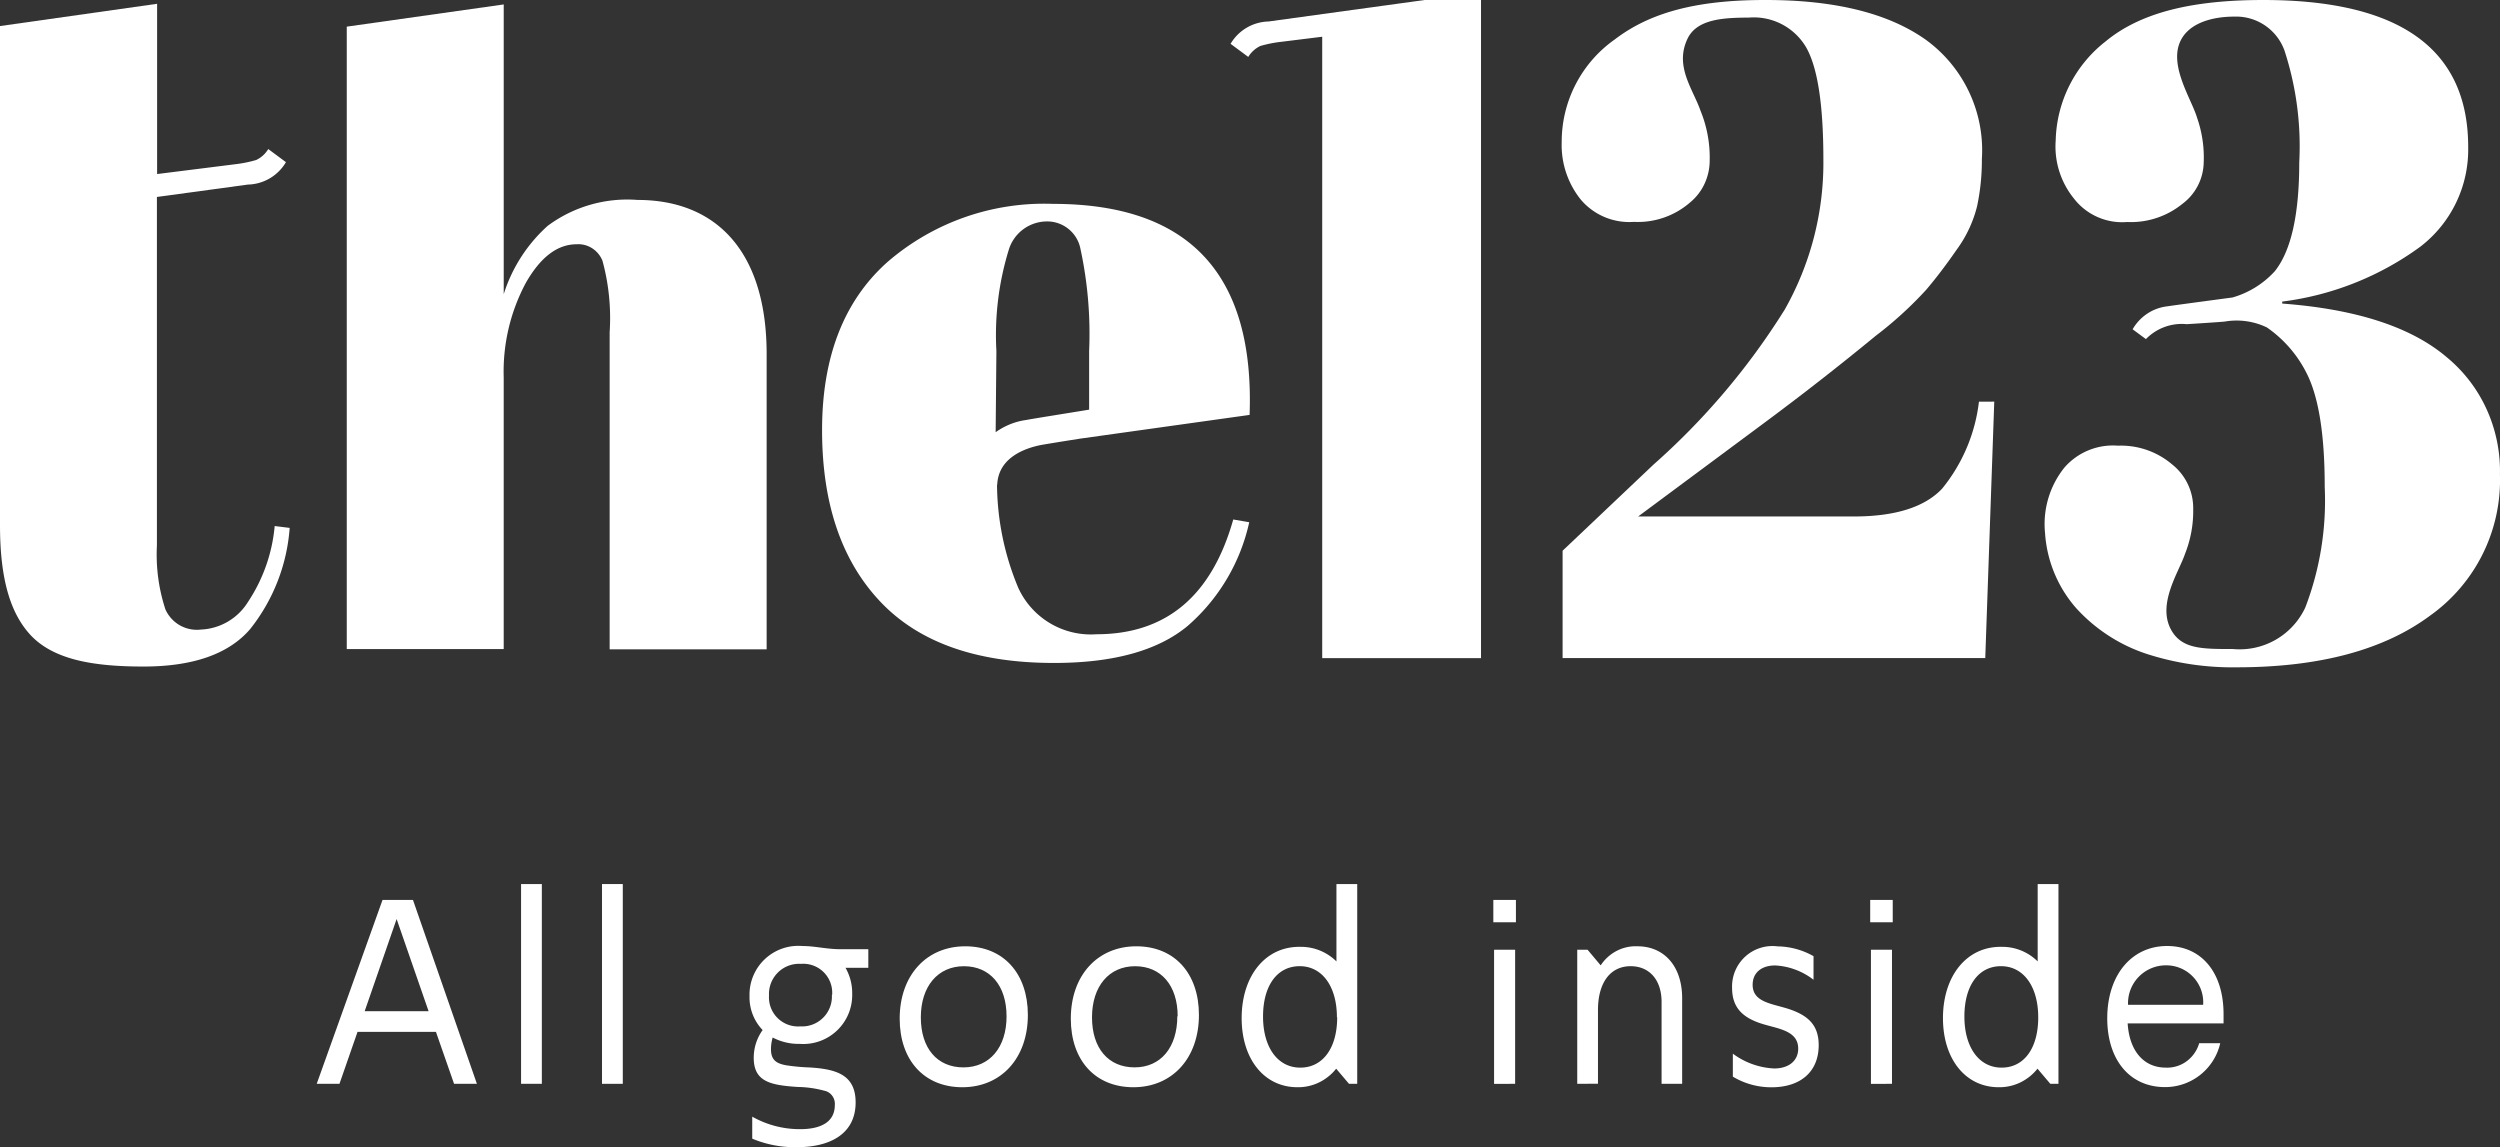
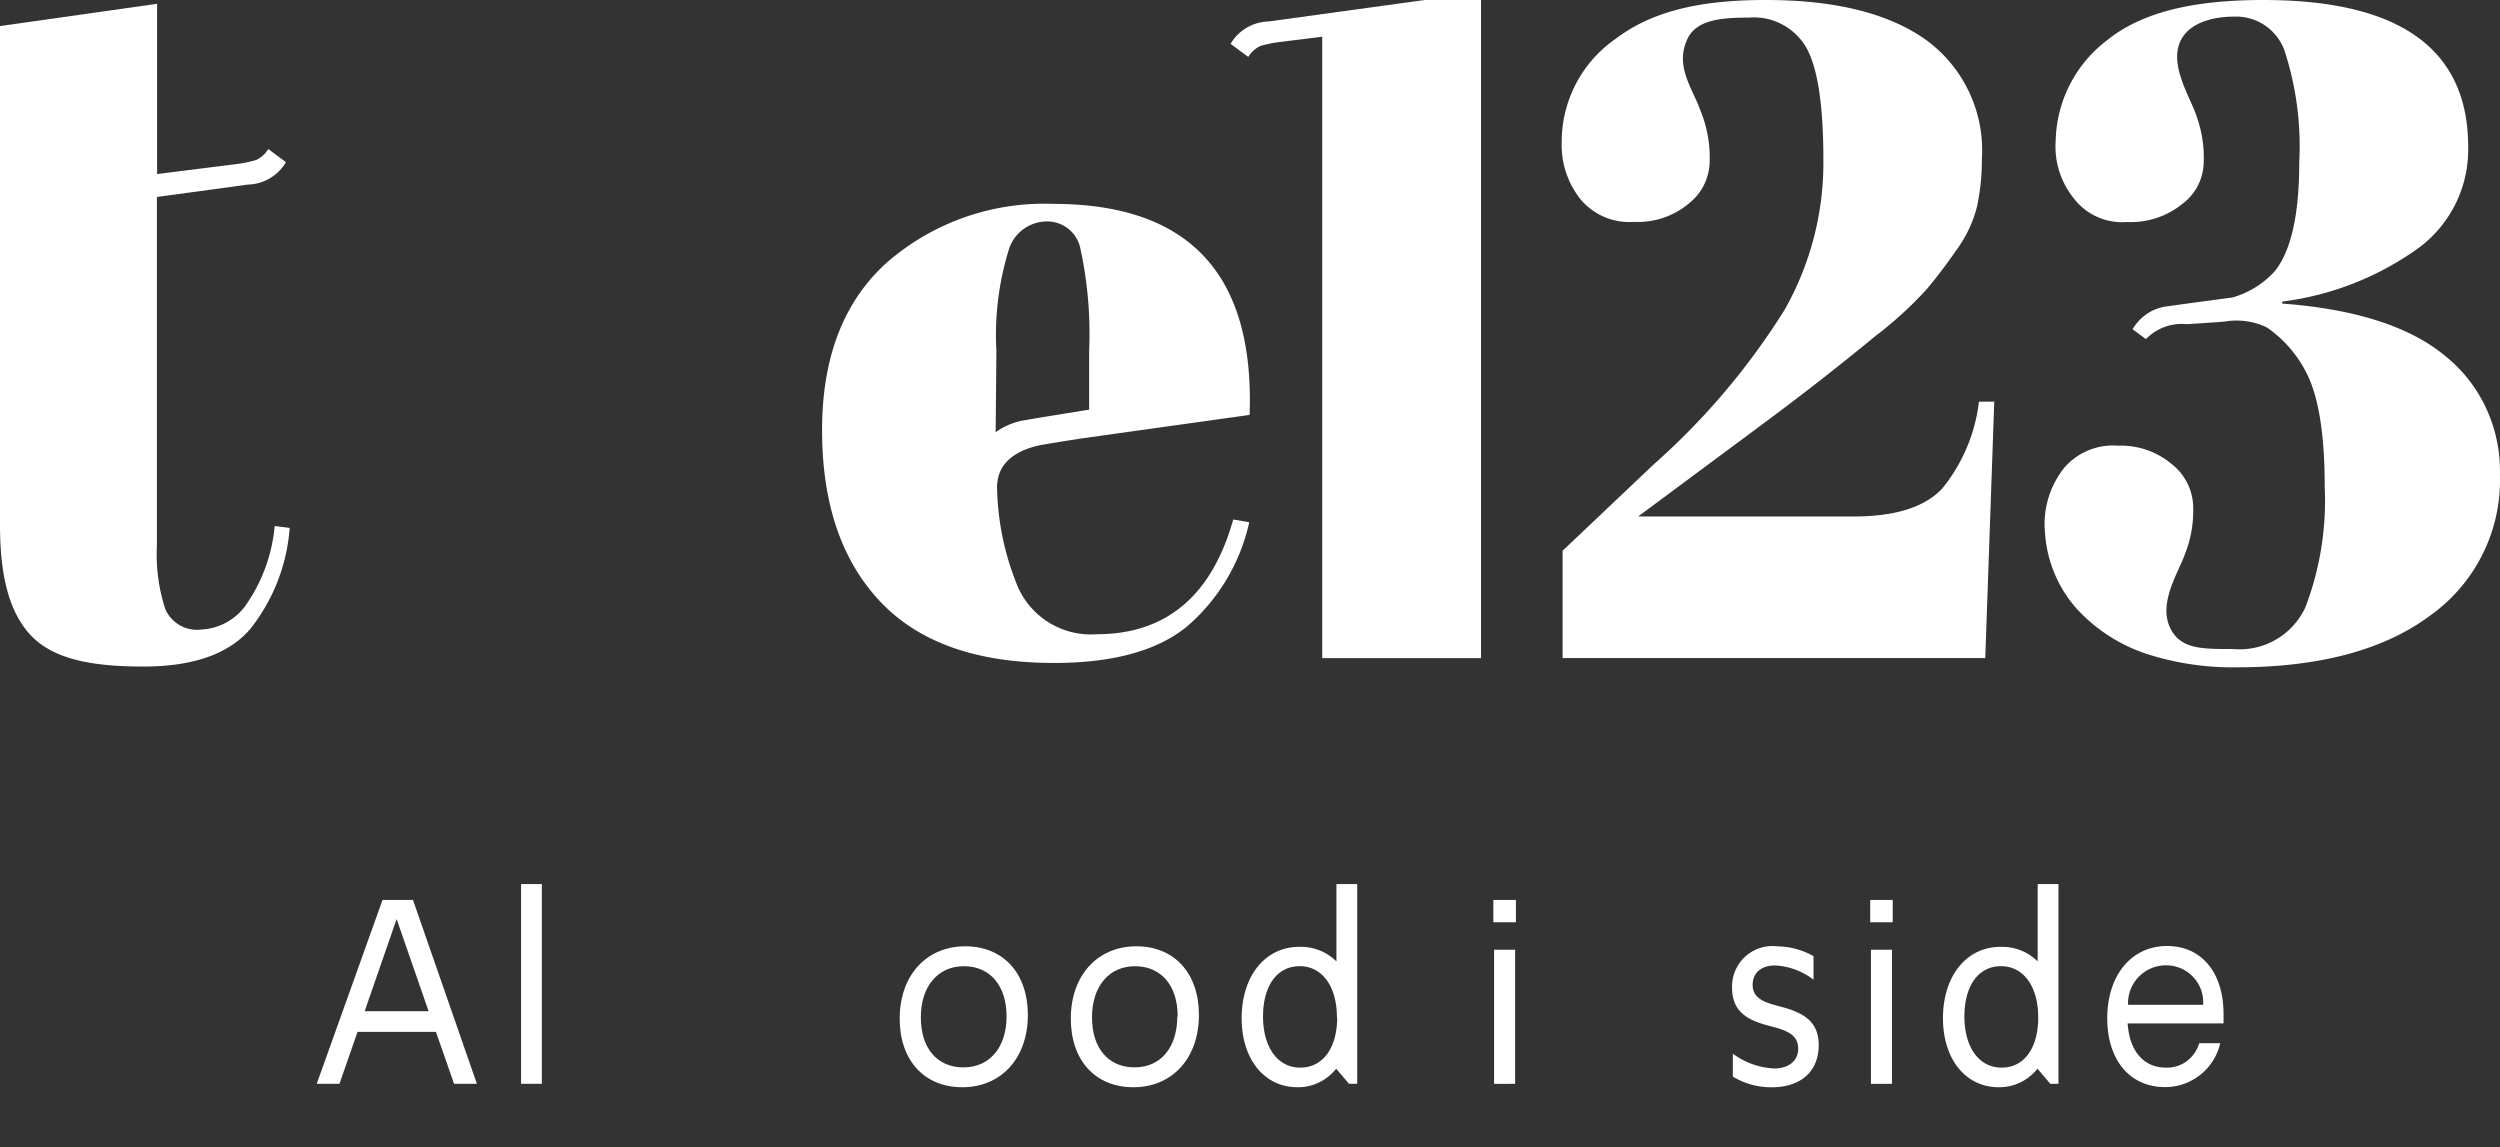
<svg xmlns="http://www.w3.org/2000/svg" width="147.76" height="67.806" viewBox="0 0 147.76 67.806">
  <rect x="0" y="0" width="147.76" height="67.806" fill="#333333" stroke="none" />
  <g id="Vector-6" transform="translate(0 -0.5)">
    <path id="Path_22" data-name="Path 22" d="M104.627,24.24a9.971,9.971,0,0,1-2.179,5.143q-1.549,1.64-5.208,1.643H84.484l7.336-5.445q3.5-2.593,6.694-5.225a22.46,22.46,0,0,0,3-2.735q.878-1.034,1.807-2.379a7.322,7.322,0,0,0,1.2-2.57A13.245,13.245,0,0,0,104.8,9.9a8.076,8.076,0,0,0-3.322-7.056Q98.152.49,91.978.5c-4.109,0-6.826.765-8.879,2.334a7.4,7.4,0,0,0-3.133,6.061,5.141,5.141,0,0,0,1.118,3.39,3.756,3.756,0,0,0,3.149,1.329,4.7,4.7,0,0,0,3.322-1.15,3.15,3.15,0,0,0,.852-1.1A3.24,3.24,0,0,0,88.712,10a7.286,7.286,0,0,0-.538-2.946c-.453-1.3-1.54-2.622-.781-4.246.535-1.151,2.031-1.267,3.624-1.267a3.584,3.584,0,0,1,3.407,1.776c.674,1.2,1.008,3.393,1.008,6.621A17.61,17.61,0,0,1,93.146,18.8a41.648,41.648,0,0,1-7.758,9.162l-5.369,5.088v6.343H105l.532-15.155Z" transform="translate(12.337 0)" fill="#fff" />
    <path id="Path_23" data-name="Path 23" d="M55.753,10.939a14.161,14.161,0,0,0-9.805,3.445q-3.854,3.445-3.854,9.93t3.429,10.122q3.429,3.64,10.284,3.636,5.261,0,7.894-2.188a11.346,11.346,0,0,0,3.64-6.129l-.945-.162q-1.911,6.78-8.08,6.783a4.716,4.716,0,0,1-4.622-2.735,16.059,16.059,0,0,1-1.26-6.074.542.542,0,0,0,.016-.1c.11-1.533,1.606-2.074,2.544-2.269.277-.052,1.379-.23,2.368-.386l10-1.4Q67.816,10.943,55.753,10.939ZM54.179,23.709a4.026,4.026,0,0,0-1.826.726l.044-4.8a17.112,17.112,0,0,1,.718-5.937,2.364,2.364,0,0,1,2.232-1.721,2,2,0,0,1,2.018,1.62,23.736,23.736,0,0,1,.513,6.031V23.1c-.948.159-3.268.525-3.69.606Z" transform="translate(6.494 1.611)" fill="#fff" />
    <path id="Path_24" data-name="Path 24" d="M128.46,21.615q-3.149-2.68-9.727-3.173v-.117a17.552,17.552,0,0,0,8.158-3.241,7.234,7.234,0,0,0,2.834-5.879Q129.736.5,117.616.5c-4.182,0-7.242.729-9.317,2.444A7.649,7.649,0,0,0,105.345,8.8a4.878,4.878,0,0,0,1.068,3.422,3.6,3.6,0,0,0,3.149,1.4,4.83,4.83,0,0,0,3.271-1.073,3.122,3.122,0,0,0,1.259-2.424,7.13,7.13,0,0,0-.394-2.674c-.314-1.05-1.539-2.868-1.07-4.3.41-1.245,1.89-1.669,3.265-1.669a3.039,3.039,0,0,1,2.972,2,18.214,18.214,0,0,1,.875,6.618q0,4.618-1.445,6.43a5.383,5.383,0,0,1-2.5,1.552s-3.309.441-3.891.528a2.683,2.683,0,0,0-1.159.436,2.783,2.783,0,0,0-.854.916l.787.58a2.957,2.957,0,0,1,2.412-.882s1.926-.12,2.251-.155a4.136,4.136,0,0,1,2.485.347,7.216,7.216,0,0,1,2.329,2.667q1.093,2.107,1.09,6.754A17.67,17.67,0,0,1,120.1,36.4a4.279,4.279,0,0,1-4.279,2.46c-1.824,0-3,0-3.634-1.1-.882-1.539.441-3.445.806-4.537a6.817,6.817,0,0,0,.479-2.638,3.294,3.294,0,0,0-1.244-2.635,4.66,4.66,0,0,0-3.2-1.108,3.8,3.8,0,0,0-3.174,1.3A5.338,5.338,0,0,0,104.715,32a7.464,7.464,0,0,0,1.832,4.434,9.758,9.758,0,0,0,4.191,2.719,16.473,16.473,0,0,0,5.294.788q7.336,0,11.452-3.063a9.828,9.828,0,0,0,4.118-8.316,8.84,8.84,0,0,0-.779-3.854A8.6,8.6,0,0,0,128.46,21.615Z" transform="translate(16.155 0)" fill="#fff" />
    <path id="Path_25" data-name="Path 25" d="M16.235,31.561a9.636,9.636,0,0,1-1.574,4.479,3.442,3.442,0,0,1-2.787,1.64,2.034,2.034,0,0,1-2.1-1.2,10.418,10.418,0,0,1-.5-3.769v-20.6l5.378-.732A2.677,2.677,0,0,0,16.9,10.054l-1.045-.775a1.654,1.654,0,0,1-.715.648,7.453,7.453,0,0,1-1.238.25l-4.616.58V.694L0,2.01V31.5c0,3.17.6,5.186,1.785,6.482,1.382,1.5,3.778,1.883,6.7,1.883s5.038-.739,6.3-2.214a10.867,10.867,0,0,0,2.336-5.98Z" transform="translate(0 0.03)" fill="#fff" />
    <path id="Path_26" data-name="Path 26" d="M74.476.5,65.256,1.77A2.681,2.681,0,0,0,63.011,3.09l1.045.775a1.694,1.694,0,0,1,.715-.648,7.368,7.368,0,0,1,1.238-.246l2.418-.3V39.4h9.386V.5Z" transform="translate(9.721 0)" fill="#fff" />
-     <path id="Path_27" data-name="Path 27" d="M34.942,12.282a7.889,7.889,0,0,0-5.309,1.53,9.1,9.1,0,0,0-2.6,4.041V.727L17.756,2.04V38.828h9.276V22.766a11.118,11.118,0,0,1,1.3-5.568q1.3-2.291,3-2.295a1.508,1.508,0,0,1,.921.231,1.576,1.576,0,0,1,.616.741,12.914,12.914,0,0,1,.425,4.233V38.845h9.279V21.4C42.574,15.322,39.592,12.282,34.942,12.282Z" transform="translate(2.739 0.035)" fill="#fff" />
    <path id="Path_28" data-name="Path 28" d="M16.217,57.448l3.889-10.867h1.8l3.779,10.867H24.335l-1.071-3.069H18.629l-1.067,3.069Zm2.834-4.291H22.83L20.94,47.709Z" transform="translate(2.502 7.11)" fill="#fff" />
    <path id="Path_29" data-name="Path 29" d="M26.681,57.574V45.767h1.228V57.574Z" transform="translate(4.116 6.984)" fill="#fff" />
-     <path id="Path_30" data-name="Path 30" d="M30.825,57.574V45.767h1.228V57.574Z" transform="translate(4.756 6.984)" fill="#fff" />
-     <path id="Path_31" data-name="Path 31" d="M38.539,60.325v-1.3a5.711,5.711,0,0,0,2.834.739c1.1,0,2.047-.347,2.047-1.426a.8.8,0,0,0-.155-.549.762.762,0,0,0-.475-.3,6.394,6.394,0,0,0-1.574-.22c-1.574-.107-2.588-.295-2.588-1.721a2.807,2.807,0,0,1,.526-1.643,2.752,2.752,0,0,1-.59-.927,2.813,2.813,0,0,1-.185-1.092,2.884,2.884,0,0,1,3.13-2.946c.746,0,1.417.188,2.251.188H45.4v1.1H44.053a3,3,0,0,1,.394,1.536,2.891,2.891,0,0,1-3.1,2.959,3.284,3.284,0,0,1-1.6-.376,2.5,2.5,0,0,0-.1.69c0,.609.277.843.907.953a11.659,11.659,0,0,0,1.36.126c1.574.094,2.736.421,2.736,2.068,0,1.877-1.537,2.645-3.464,2.645A6.5,6.5,0,0,1,38.539,60.325Zm4.723-8.5a1.711,1.711,0,0,0-1.842-1.831,1.78,1.78,0,0,0-1.889,1.864,1.72,1.72,0,0,0,1.845,1.831,1.765,1.765,0,0,0,1.87-1.864Z" transform="translate(5.921 7.474)" fill="#fff" />
    <path id="Path_32" data-name="Path 32" d="M46.068,53.229c0-2.551,1.574-4.275,3.876-4.275,2.251,0,3.7,1.6,3.7,4.058,0,2.551-1.574,4.272-3.876,4.272C47.517,57.283,46.068,55.689,46.068,53.229Zm6.316-.139c0-1.818-.979-2.959-2.519-2.959s-2.547,1.189-2.547,3.021.967,2.959,2.519,2.959S52.385,54.927,52.385,53.089Z" transform="translate(7.107 7.476)" fill="#fff" />
    <path id="Path_33" data-name="Path 33" d="M54.83,53.229c0-2.551,1.574-4.275,3.873-4.275,2.255,0,3.7,1.6,3.7,4.058,0,2.551-1.574,4.272-3.876,4.272C56.269,57.283,54.83,55.689,54.83,53.229Zm6.316-.139c0-1.818-.979-2.959-2.519-2.959s-2.544,1.189-2.544,3.021S57.05,56.11,58.6,56.11s2.525-1.183,2.525-3.021Z" transform="translate(8.459 7.476)" fill="#fff" />
    <path id="Path_34" data-name="Path 34" d="M63.578,53.691c0-2.492,1.4-4.246,3.464-4.213a2.982,2.982,0,0,1,2.138.862V45.767h1.228V57.574h-.485l-.759-.894a2.914,2.914,0,0,1-1.026.819,2.828,2.828,0,0,1-1.27.276C64.926,57.775,63.578,56.132,63.578,53.691Zm5.63-.049c0-1.815-.863-3.021-2.2-3.021s-2.166,1.157-2.166,2.975.863,3.021,2.2,3.021,2.182-1.16,2.182-2.975Z" transform="translate(9.809 6.984)" fill="#fff" />
    <path id="Path_35" data-name="Path 35" d="M76.465,47.9V46.581H77.8V47.9Zm.044,9.551V49.524h1.244v7.924Z" transform="translate(11.797 7.11)" fill="#fff" />
-     <path id="Path_36" data-name="Path 36" d="M80.761,57.083V49.158h.611l.775.924a2.514,2.514,0,0,1,.941-.854,2.431,2.431,0,0,1,1.226-.274c1.609,0,2.648,1.206,2.648,3.069v5.059H85.746V52.244c0-1.3-.718-2.113-1.829-2.113-1.2,0-1.93.972-1.93,2.593v4.353Z" transform="translate(12.46 7.475)" fill="#fff" />
    <path id="Path_37" data-name="Path 37" d="M88.735,56.658V55.3a4.448,4.448,0,0,0,2.443.875c.863,0,1.42-.454,1.42-1.173,0-1.079-1.215-1.173-2.151-1.471-1.244-.392-1.757-1.05-1.757-2.129a2.389,2.389,0,0,1,2.692-2.444,4.425,4.425,0,0,1,2.122.58v1.394a4.041,4.041,0,0,0-2.267-.846c-.819,0-1.332.438-1.332,1.144,0,1.047,1.171,1.112,2.163,1.439,1.112.376,1.741.94,1.741,2.129,0,1.553-1.052,2.489-2.793,2.489A4.4,4.4,0,0,1,88.735,56.658Z" transform="translate(13.683 7.476)" fill="#fff" />
    <path id="Path_38" data-name="Path 38" d="M95.762,47.9V46.581h1.332V47.9Zm.044,9.551V49.524H97.05v7.924Z" transform="translate(14.774 7.11)" fill="#fff" />
    <path id="Path_39" data-name="Path 39" d="M99.488,53.691c0-2.492,1.4-4.246,3.464-4.213a2.974,2.974,0,0,1,2.134.862V45.767h1.228V57.574h-.481l-.758-.894a2.929,2.929,0,0,1-1.027.819,2.838,2.838,0,0,1-1.272.276C100.84,57.775,99.488,56.132,99.488,53.691Zm5.63-.049c0-1.815-.863-3.021-2.2-3.021s-2.163,1.157-2.163,2.975.863,3.021,2.2,3.021S105.119,55.458,105.119,53.643Z" transform="translate(15.349 6.984)" fill="#fff" />
    <path id="Path_40" data-name="Path 40" d="M107.9,53.215c0-2.551,1.432-4.275,3.539-4.275,2.034,0,3.335,1.569,3.335,4.025v.548h-5.668c.1,1.62.944,2.615,2.254,2.615a1.936,1.936,0,0,0,1.227-.373,2.029,2.029,0,0,0,.747-1.069h1.244a3.342,3.342,0,0,1-3.278,2.593C109.233,57.272,107.9,55.675,107.9,53.215Zm5.668-.8a2.186,2.186,0,0,0-2.2-2.333,2.24,2.24,0,0,0-2.239,2.333Z" transform="translate(16.647 7.473)" fill="#fff" />
  </g>
</svg>